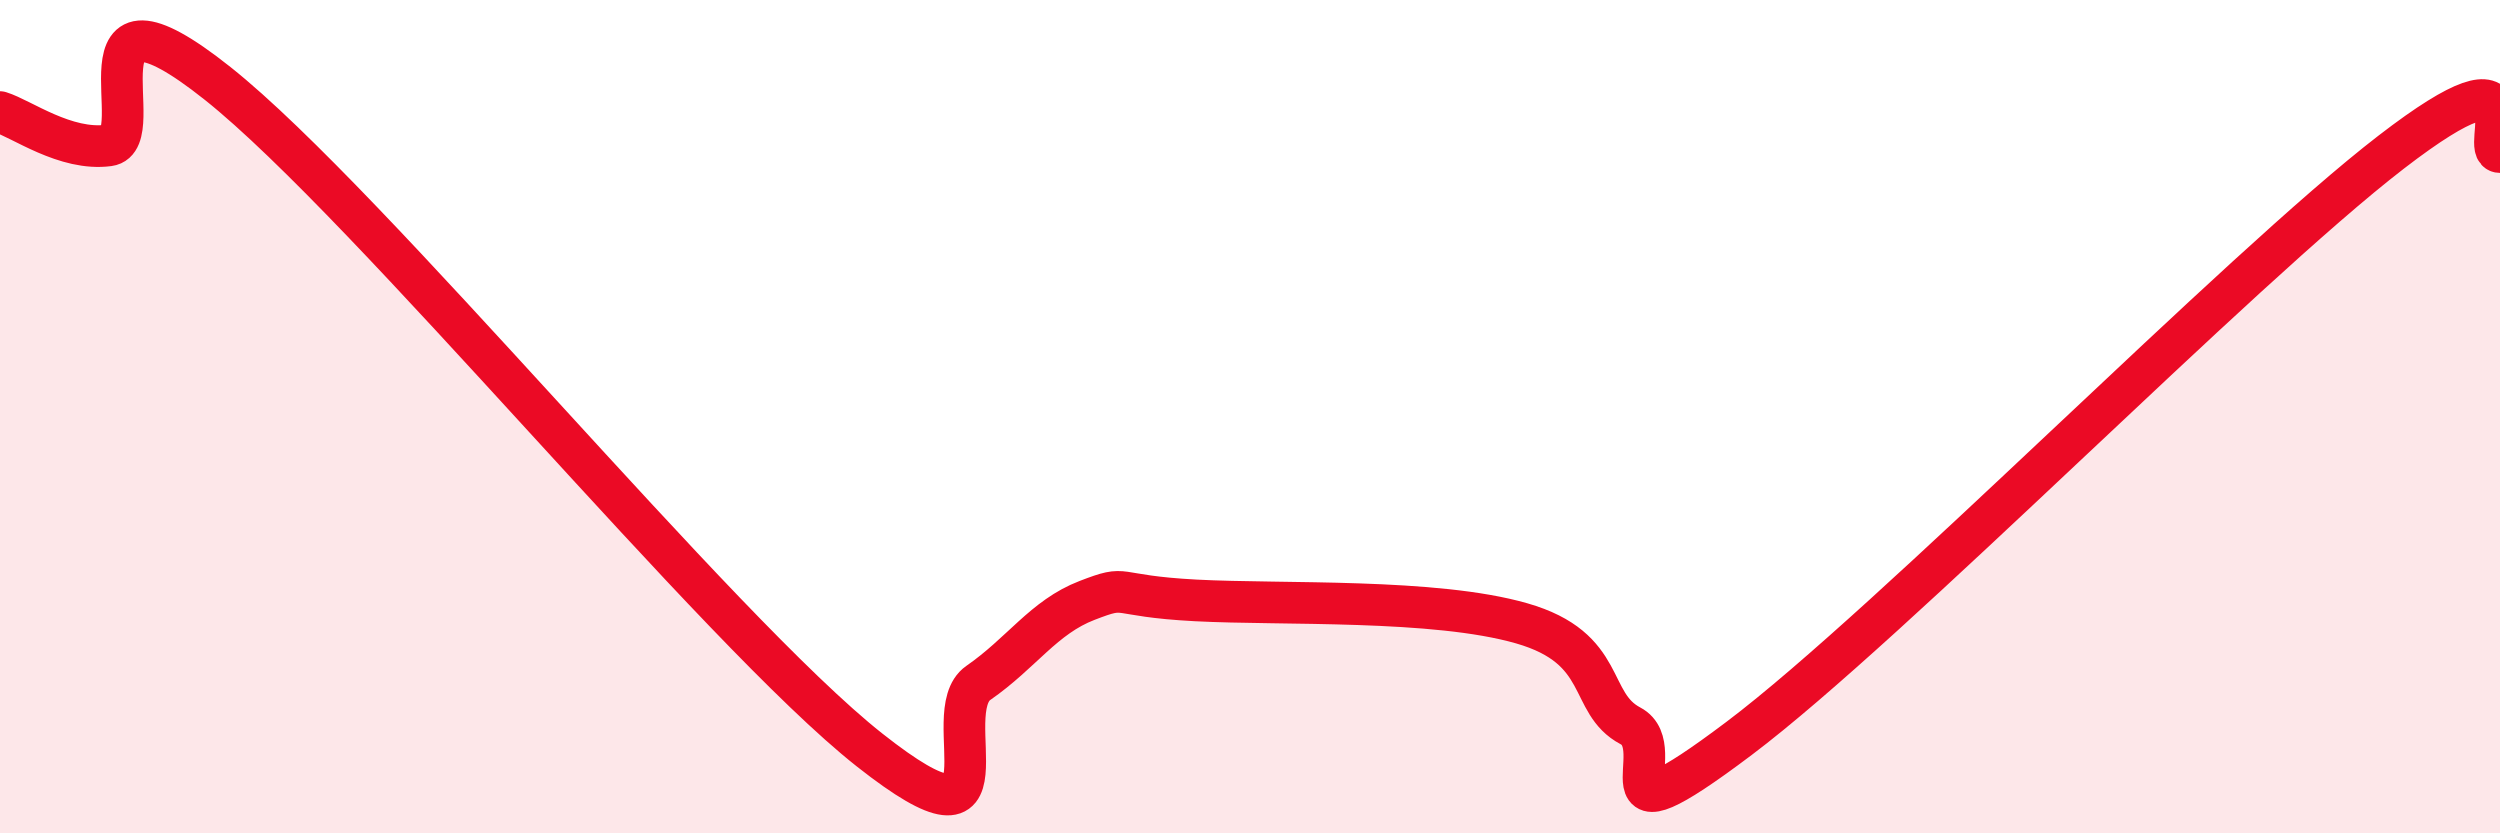
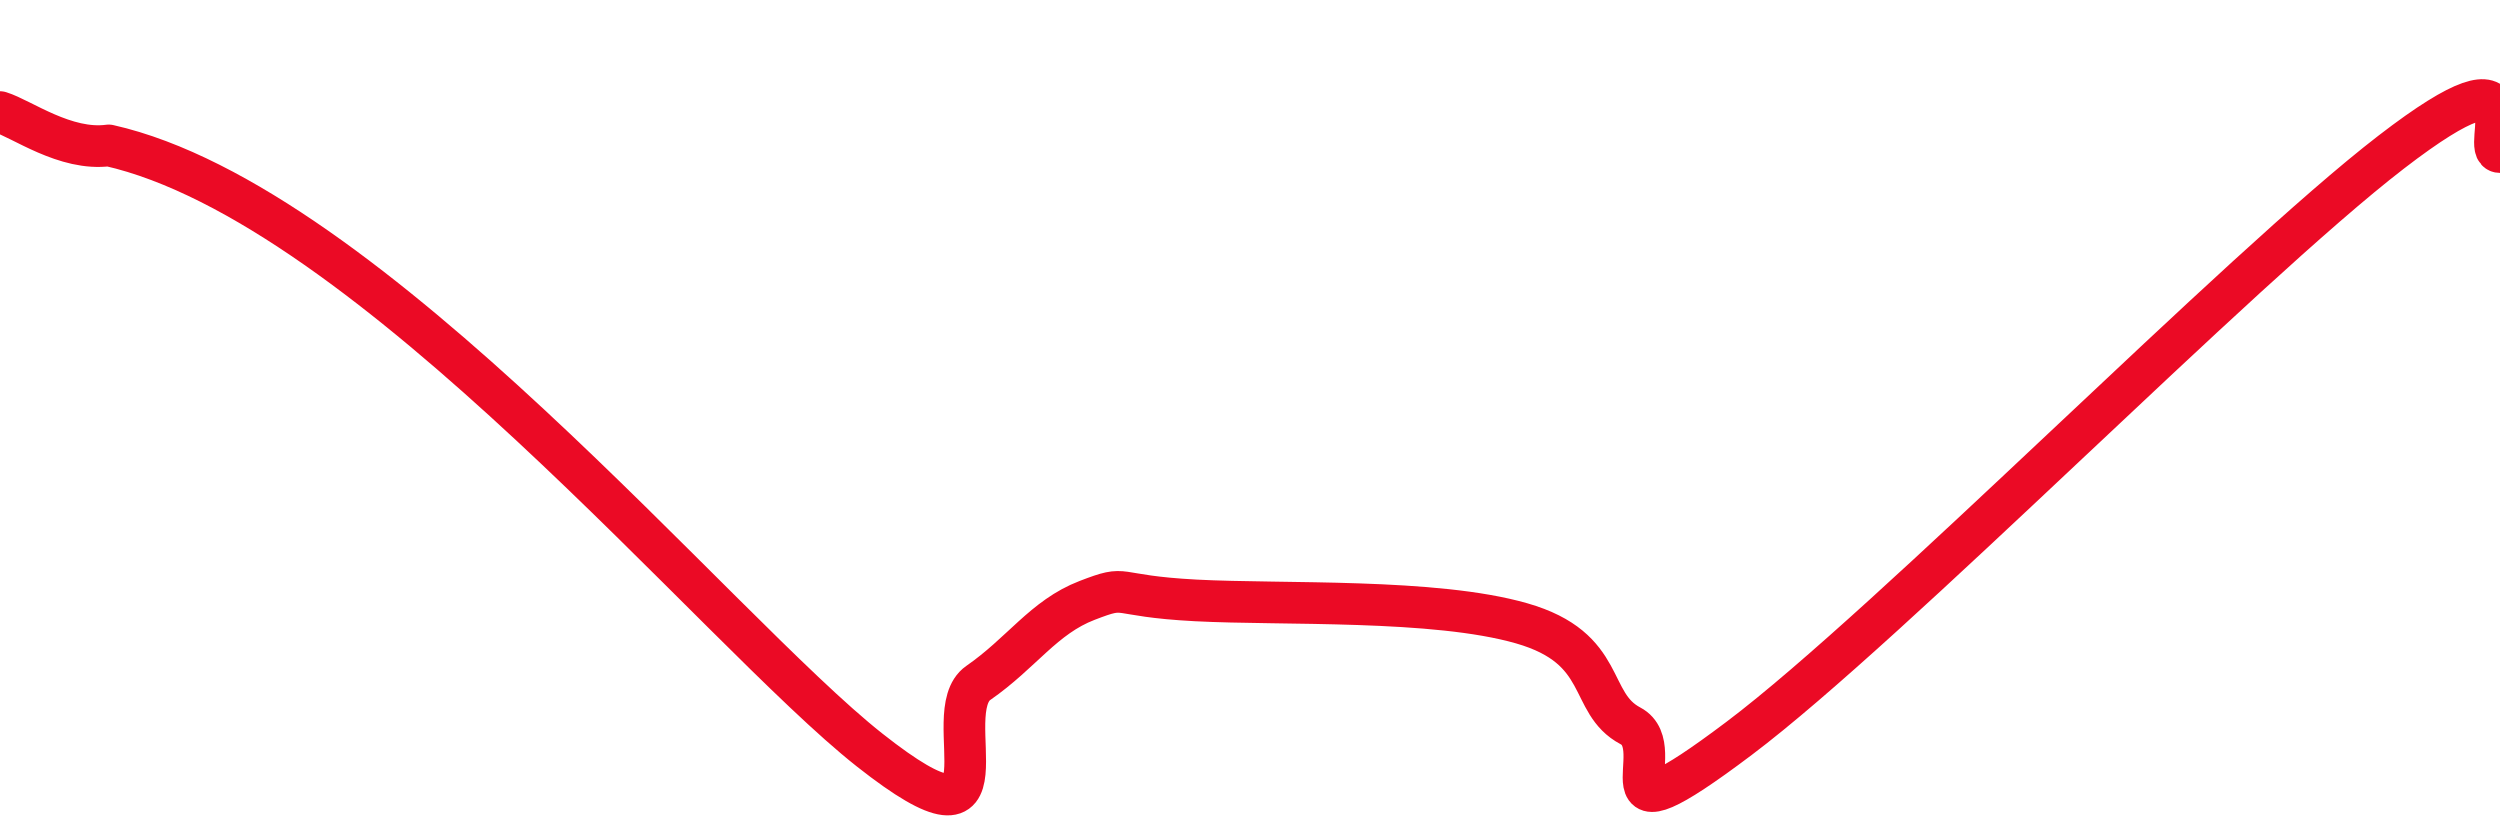
<svg xmlns="http://www.w3.org/2000/svg" width="60" height="20" viewBox="0 0 60 20">
-   <path d="M 0,2.69 C 0.52,2.85 1.57,3.63 2.61,3.49 C 3.65,3.35 1.57,-0.9 5.22,2 C 8.87,4.9 17.22,15.12 20.87,18 C 24.52,20.88 22.44,17.11 23.48,16.39 C 24.52,15.67 25.05,14.81 26.09,14.41 C 27.13,14.01 26.61,14.3 28.7,14.41 C 30.79,14.52 34.43,14.36 36.52,14.96 C 38.61,15.56 38.09,16.87 39.13,17.42 C 40.17,17.97 38.09,20.47 41.74,17.72 C 45.39,14.97 53.74,6.46 57.39,3.65 C 61.04,0.84 59.48,3.65 60,3.65L60 20L0 20Z" fill="#EB0A25" opacity="0.1" stroke-linecap="round" stroke-linejoin="round" />
-   <path d="M 0,2.69 C 0.52,2.85 1.57,3.63 2.61,3.49 C 3.65,3.35 1.57,-0.9 5.22,2 C 8.87,4.9 17.22,15.12 20.87,18 C 24.52,20.88 22.44,17.11 23.48,16.39 C 24.52,15.67 25.05,14.81 26.09,14.41 C 27.13,14.01 26.61,14.3 28.7,14.41 C 30.79,14.52 34.43,14.36 36.52,14.96 C 38.61,15.56 38.09,16.87 39.13,17.42 C 40.17,17.97 38.09,20.47 41.74,17.72 C 45.39,14.97 53.74,6.46 57.39,3.65 C 61.04,0.84 59.48,3.65 60,3.65" stroke="#EB0A25" stroke-width="1" fill="none" stroke-linecap="round" stroke-linejoin="round" />
+   <path d="M 0,2.69 C 0.52,2.85 1.57,3.63 2.61,3.49 C 8.87,4.9 17.22,15.12 20.87,18 C 24.52,20.88 22.44,17.11 23.48,16.39 C 24.52,15.67 25.05,14.81 26.09,14.41 C 27.13,14.01 26.61,14.3 28.7,14.41 C 30.79,14.52 34.43,14.36 36.52,14.96 C 38.61,15.56 38.09,16.87 39.13,17.42 C 40.17,17.97 38.09,20.47 41.74,17.72 C 45.39,14.97 53.74,6.46 57.39,3.65 C 61.04,0.84 59.48,3.65 60,3.65" stroke="#EB0A25" stroke-width="1" fill="none" stroke-linecap="round" stroke-linejoin="round" />
</svg>